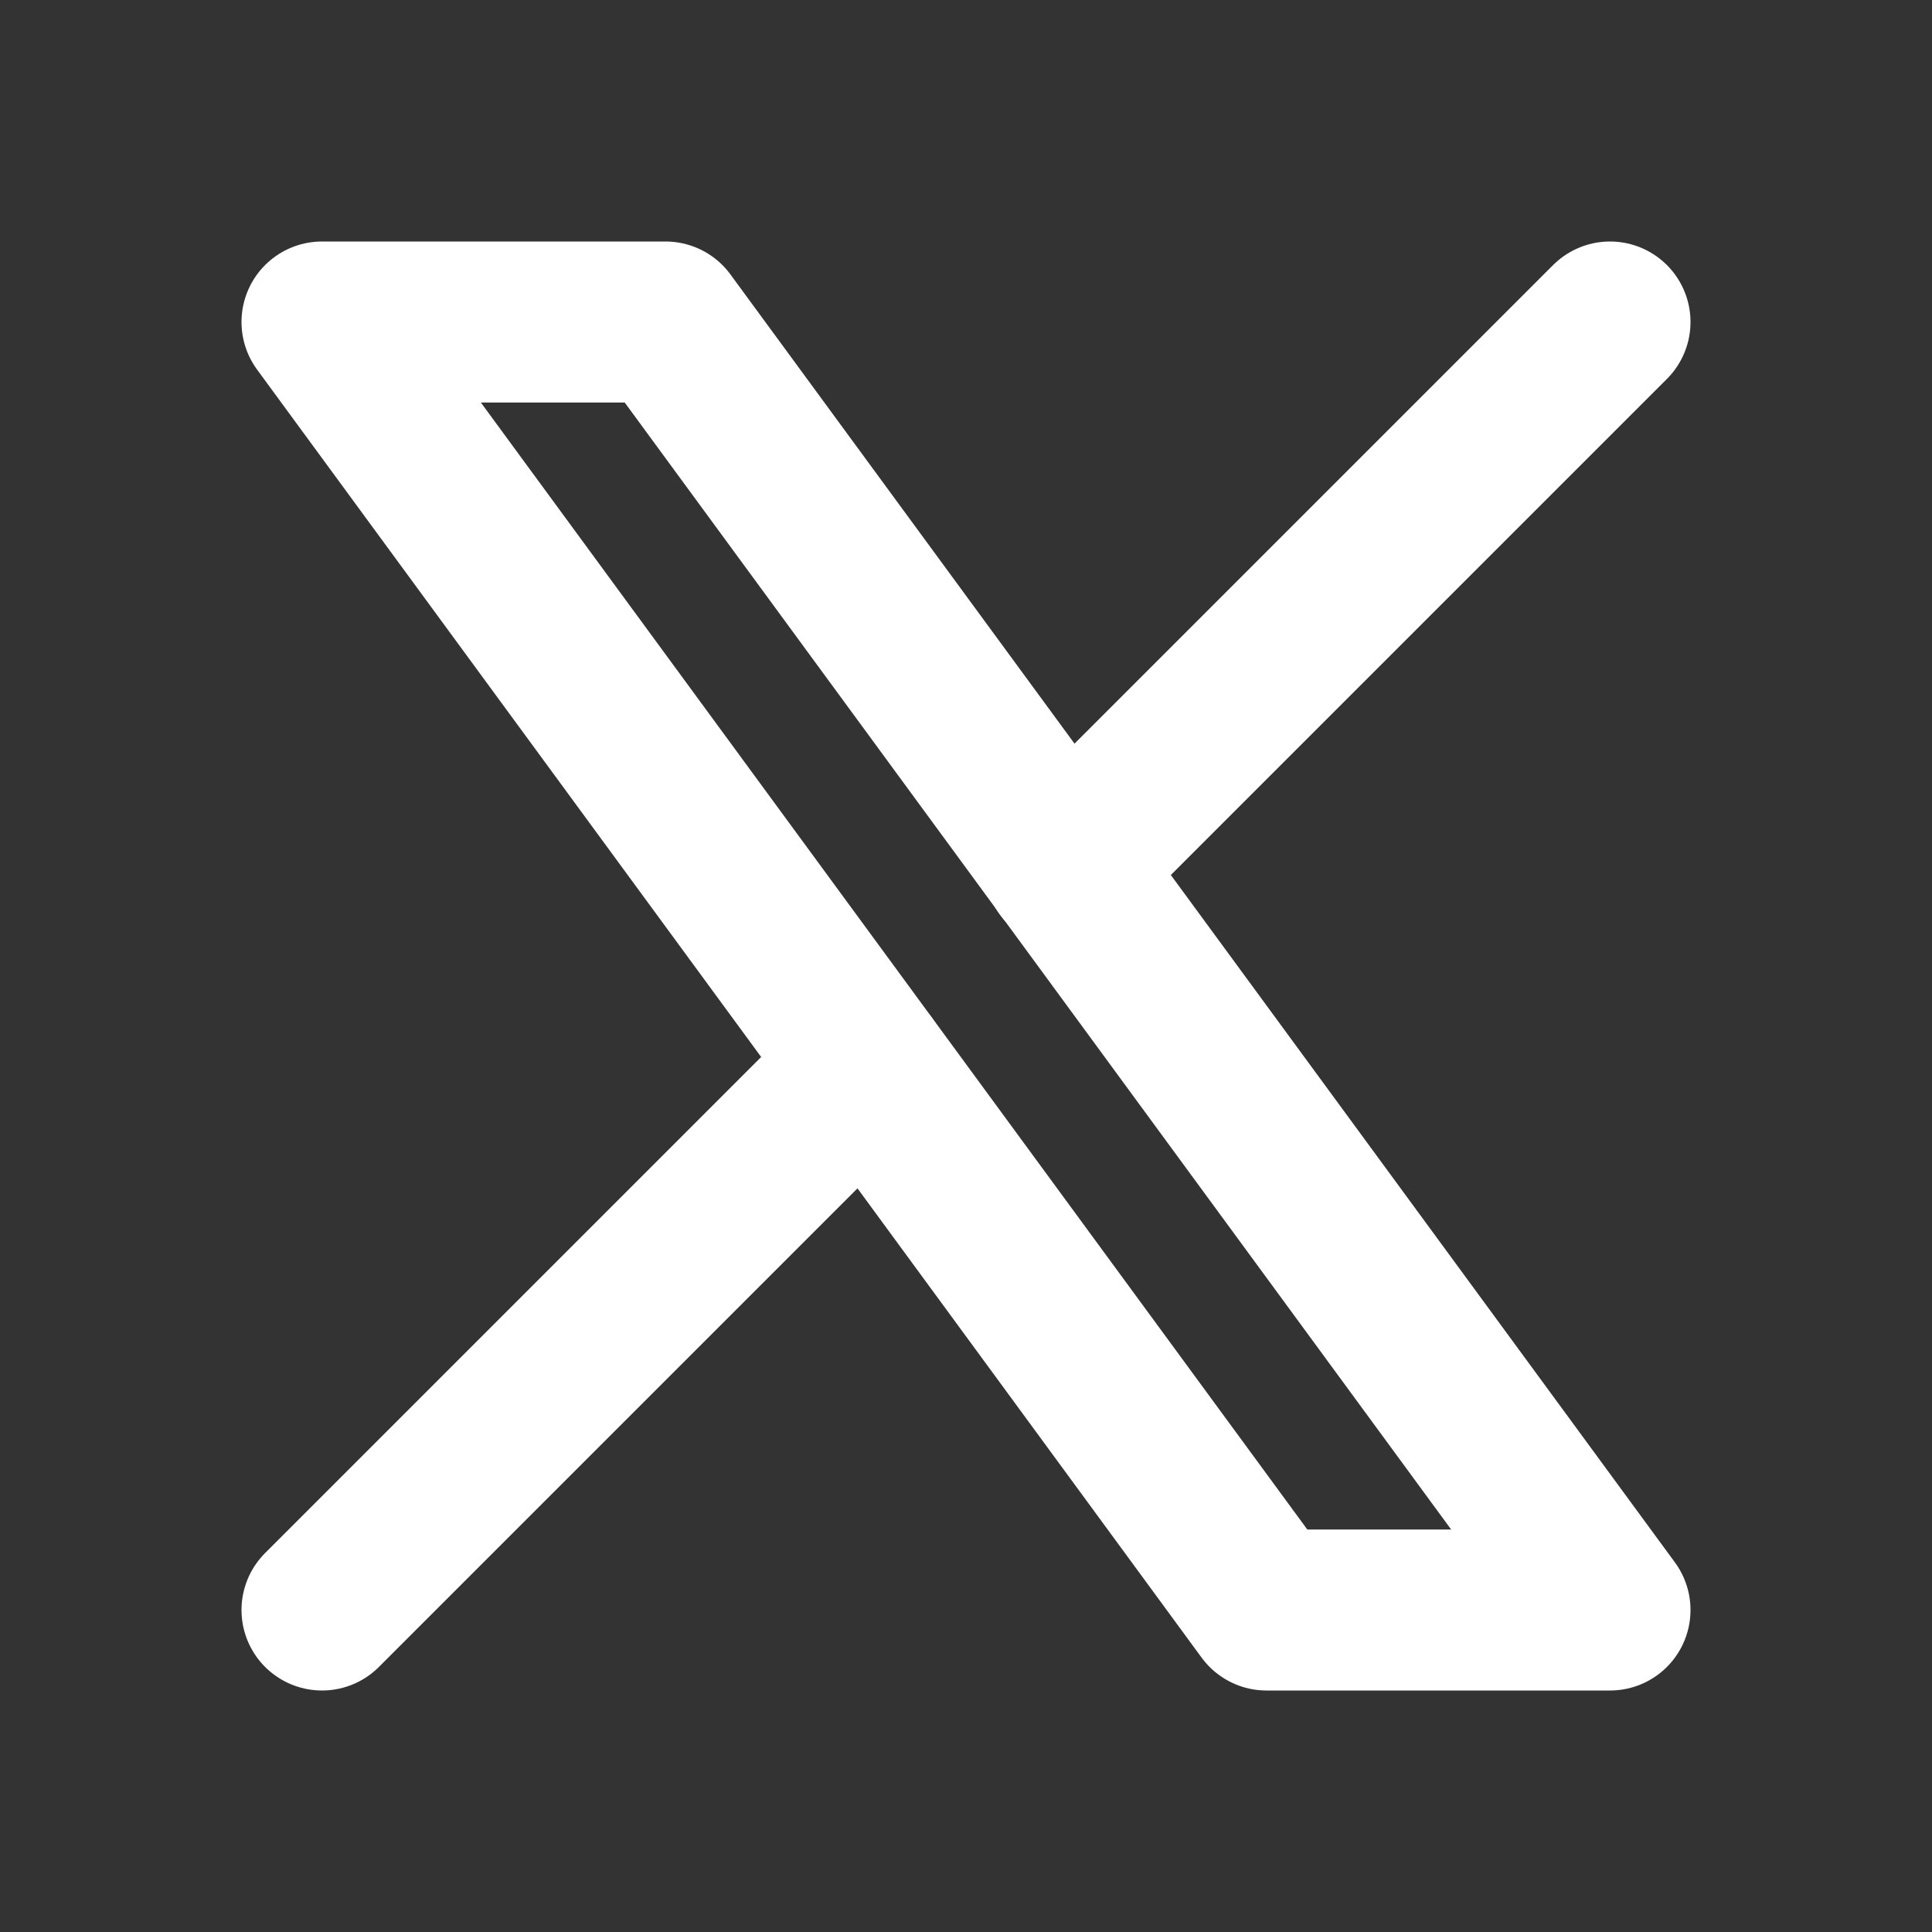
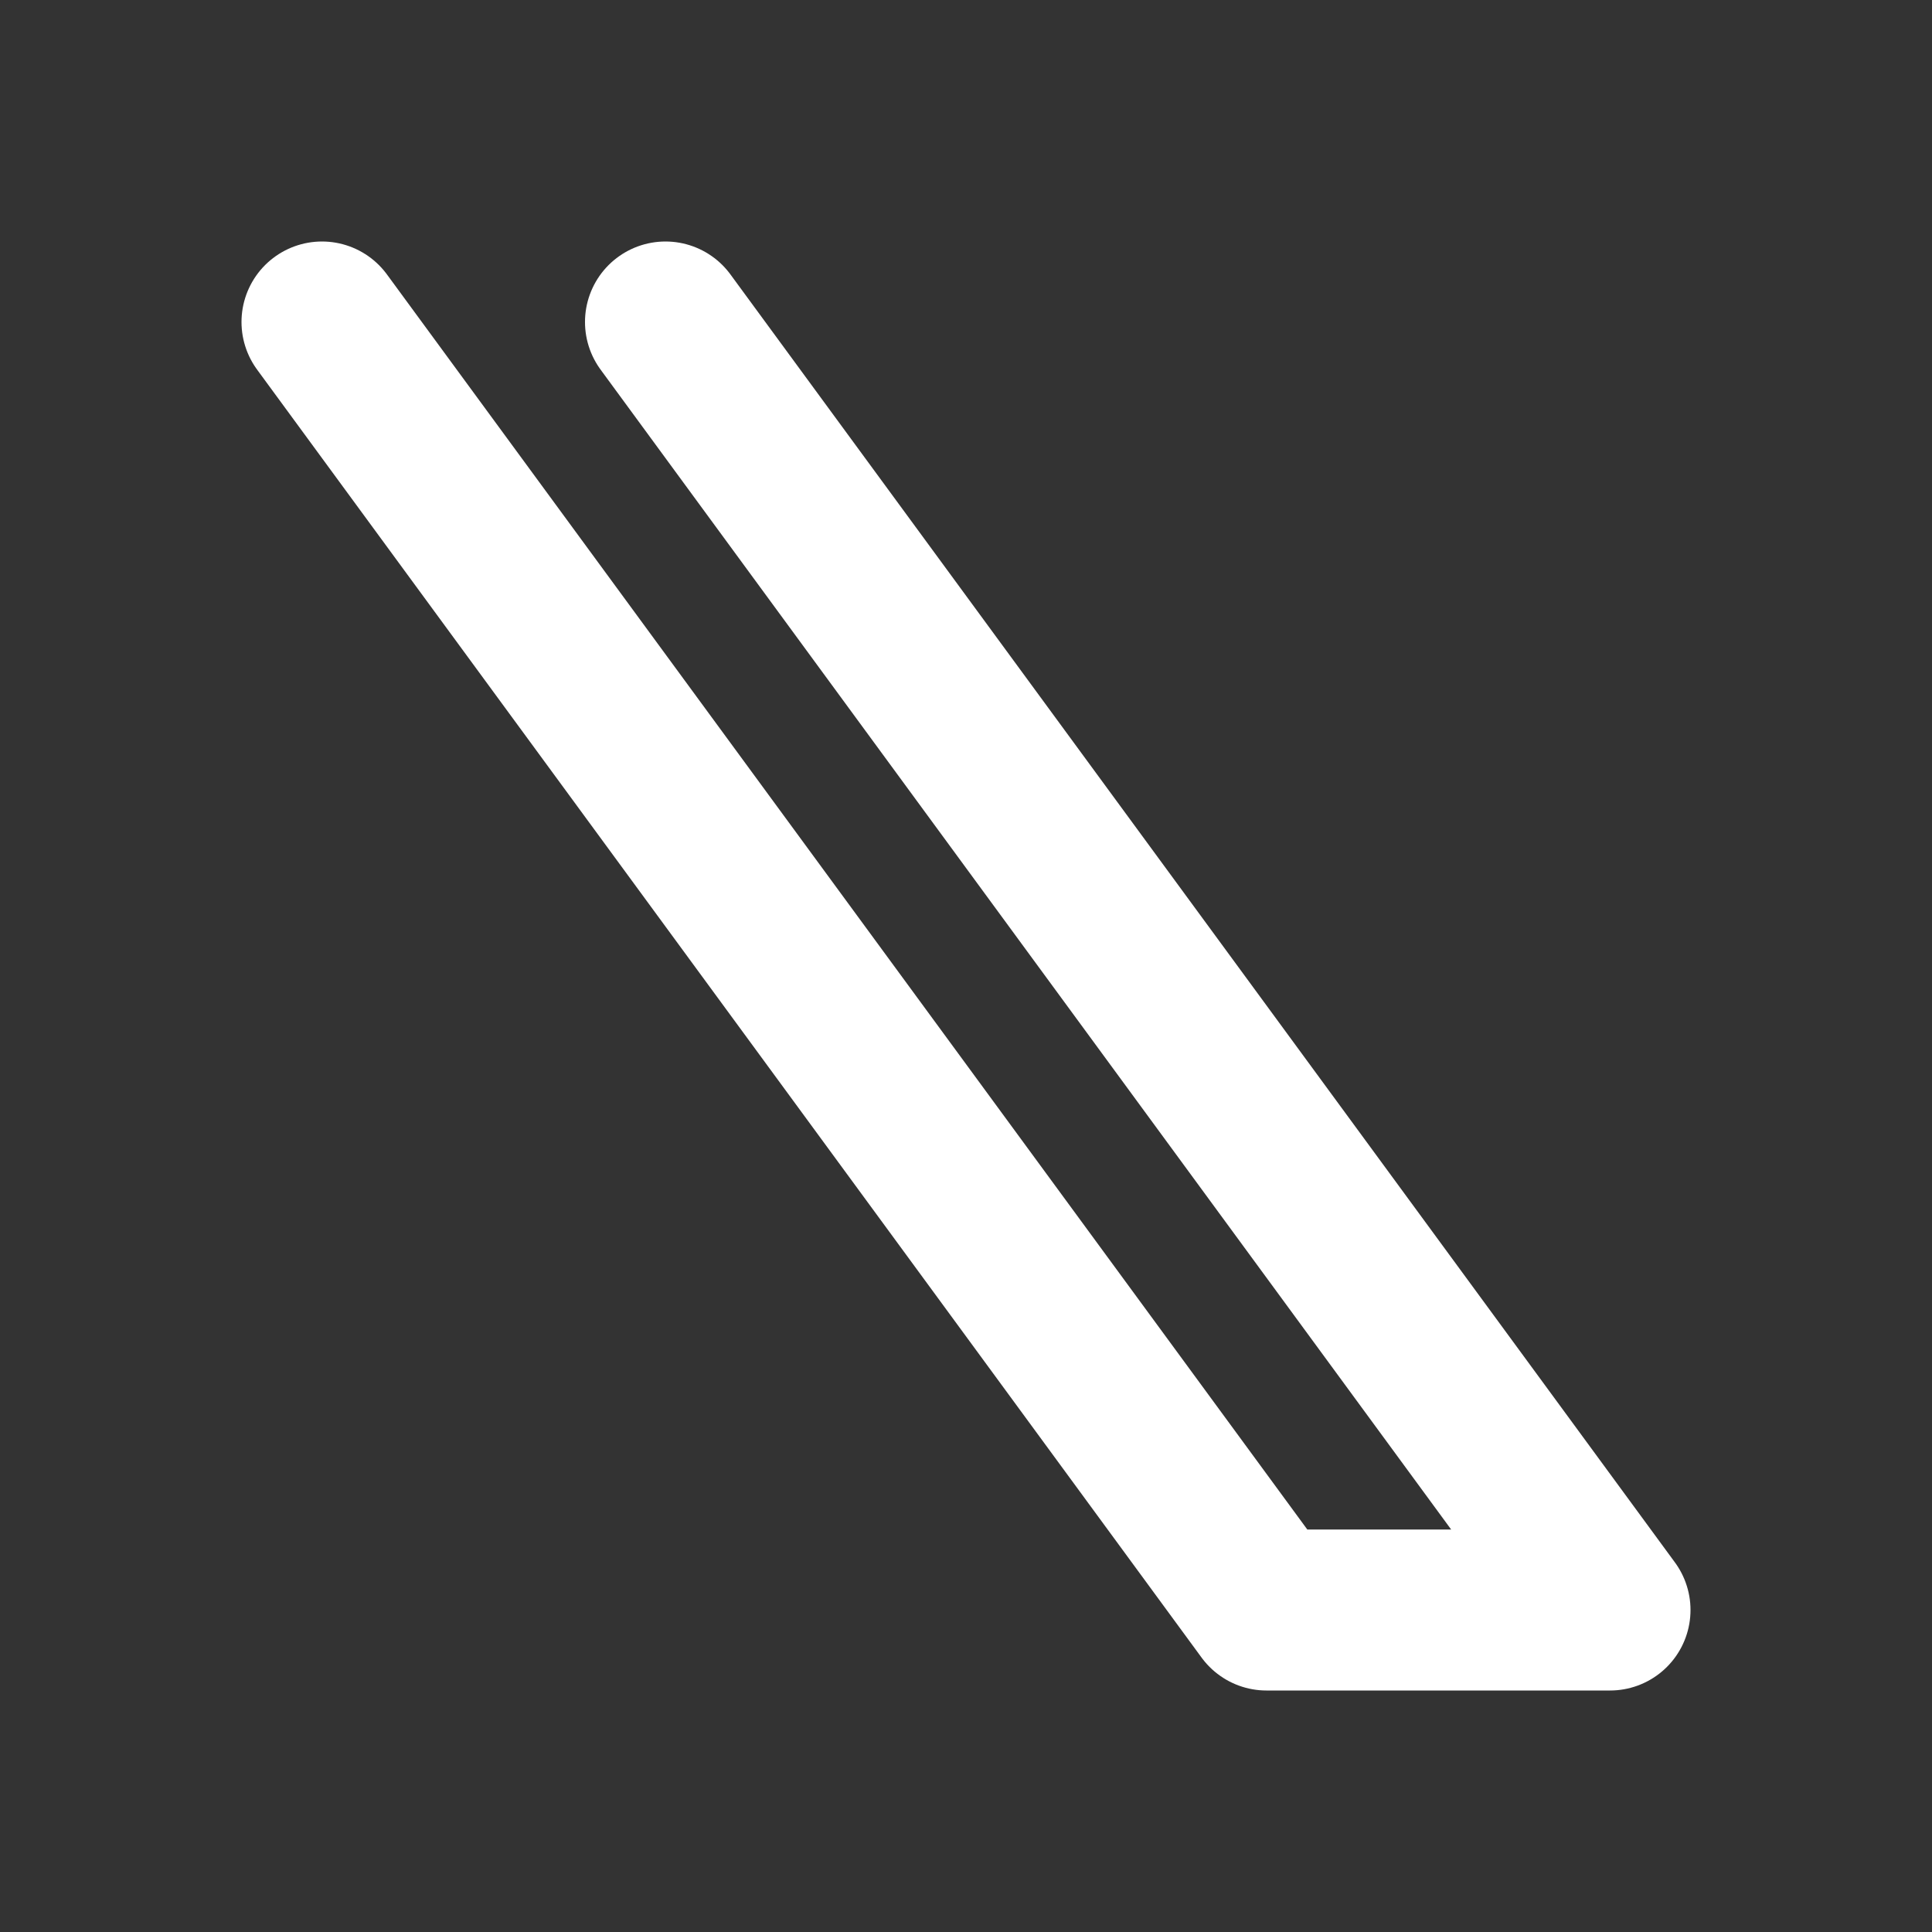
<svg xmlns="http://www.w3.org/2000/svg" class="icon icon-tabler icon-tabler-brand-x" width="24" height="24" viewBox="0 0 24 24" stroke-width="2" stroke="#fff" fill="none" stroke-linecap="round" stroke-linejoin="round">
  <rect x="0" y="0" width="24" height="24" fill="#333333" stroke="none" />
  <path stroke="none" d="M0 0h24v24H0z" fill="none" />
-   <path d="M4 4l11.733 16h4.267l-11.733 -16z" />
-   <path d="M4 20l6.768 -6.768m2.46 -2.46l6.772 -6.772" />
+   <path d="M4 4l11.733 16h4.267l-11.733 -16" />
</svg>